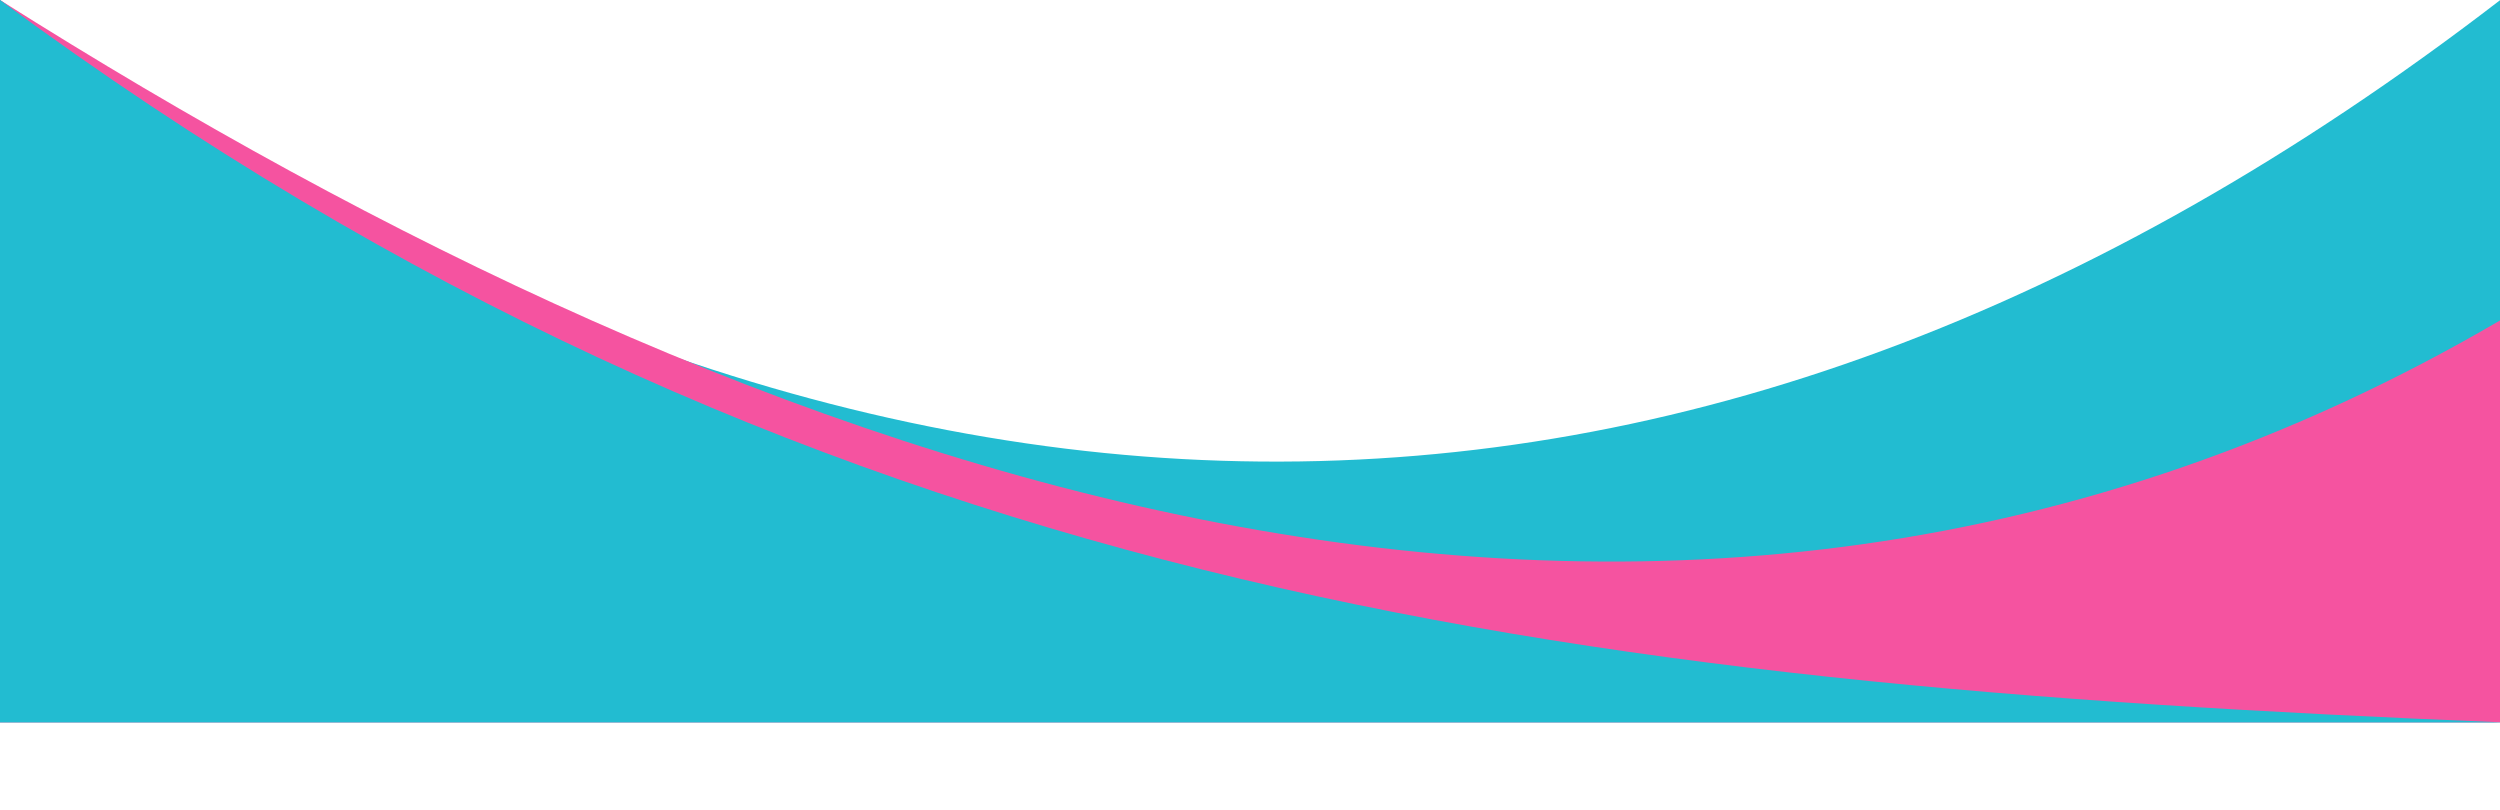
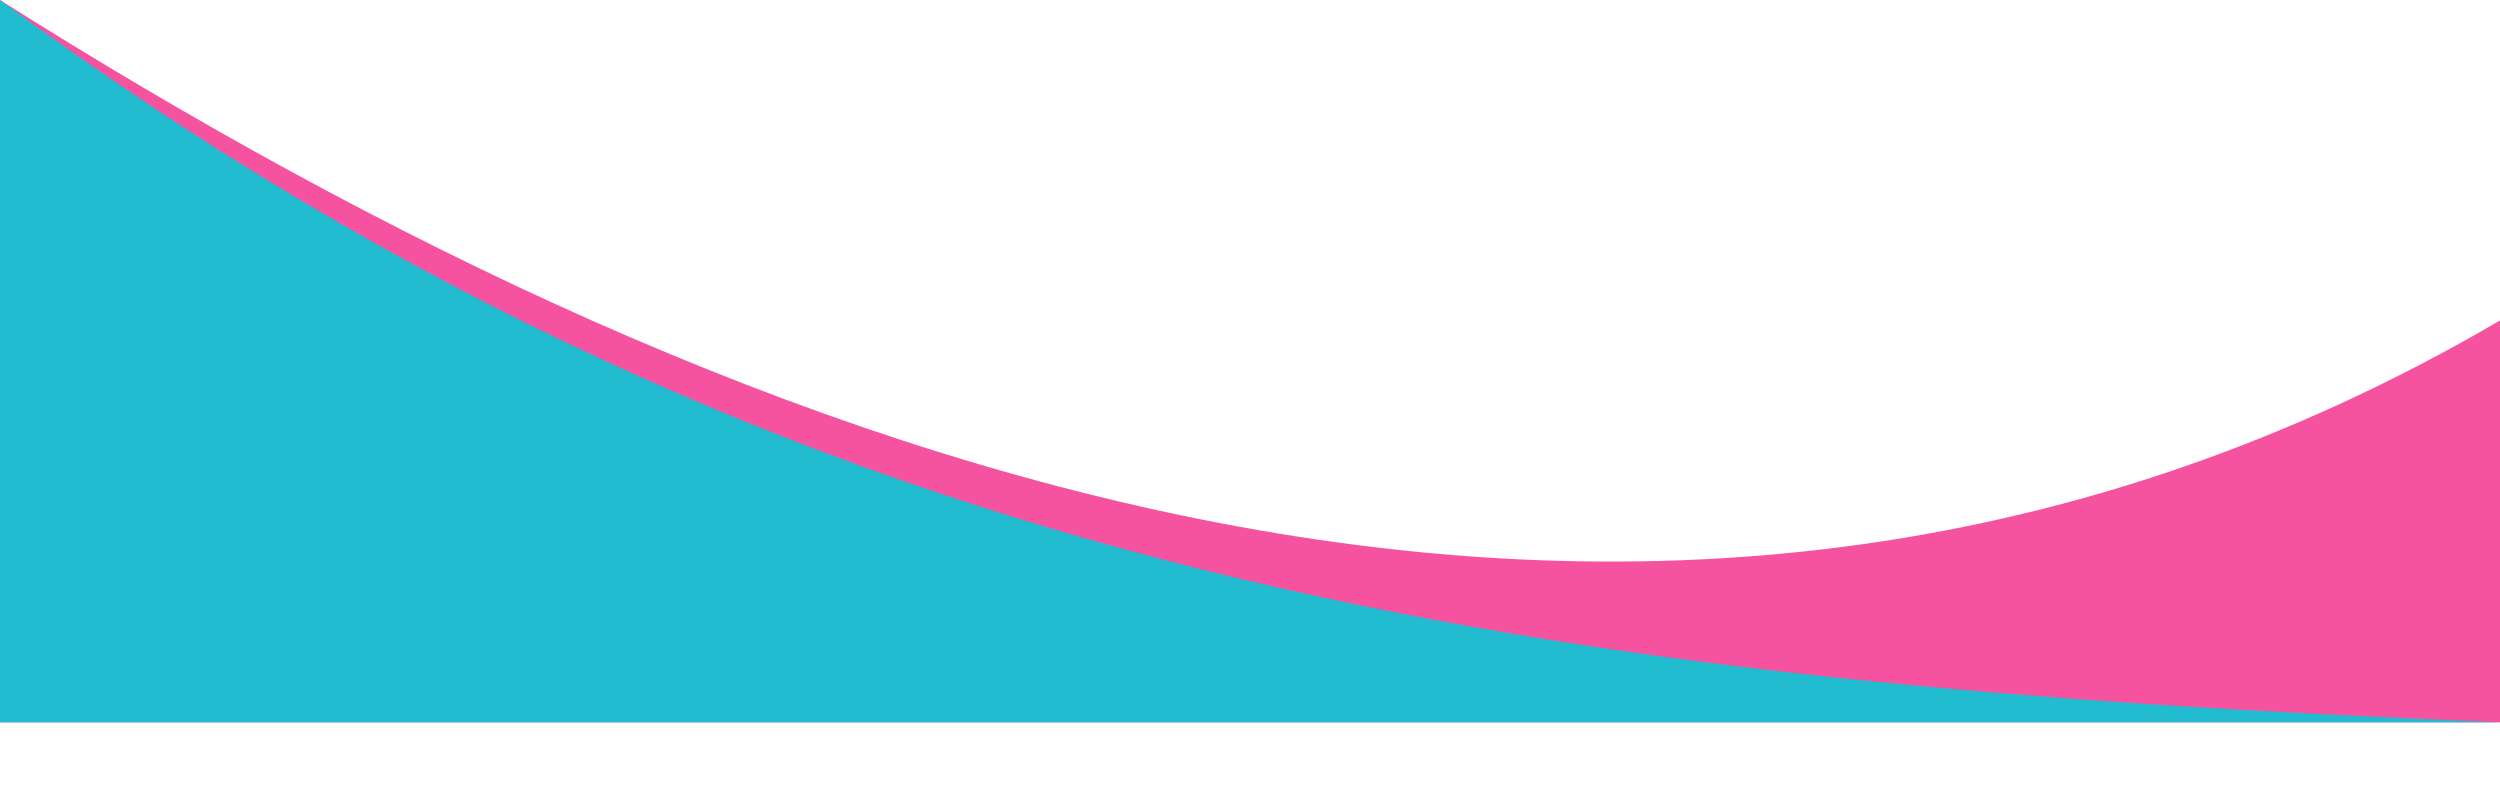
<svg xmlns="http://www.w3.org/2000/svg" clip-rule="evenodd" fill="#000000" fill-rule="evenodd" height="54.4" image-rendering="optimizeQuality" preserveAspectRatio="xMidYMid meet" shape-rendering="geometricPrecision" text-rendering="geometricPrecision" version="1" viewBox="0.0 0.0 167.9 54.4" width="167.9" zoomAndPan="magnify">
  <g>
    <g>
      <g id="change1_1">
-         <path d="M-0 0c56.88,40.34 112.93,42.32 167.92,0l0 48.51 -167.92 0 0 -48.51z" fill="#22bcd1" />
-       </g>
+         </g>
      <g id="change2_1">
        <path d="M-0 0c50.77,32.09 111.71,54.42 167.92,21.51l0 27 -167.92 0 0 -48.51z" fill="#f553a0" />
      </g>
      <g id="change3_1">
        <path d="M-0 0c53.98,39.84 105.23,45.96 167.92,48.51l0 0 -167.92 0 0 -48.51z" fill="#22bcd1" />
      </g>
    </g>
  </g>
</svg>